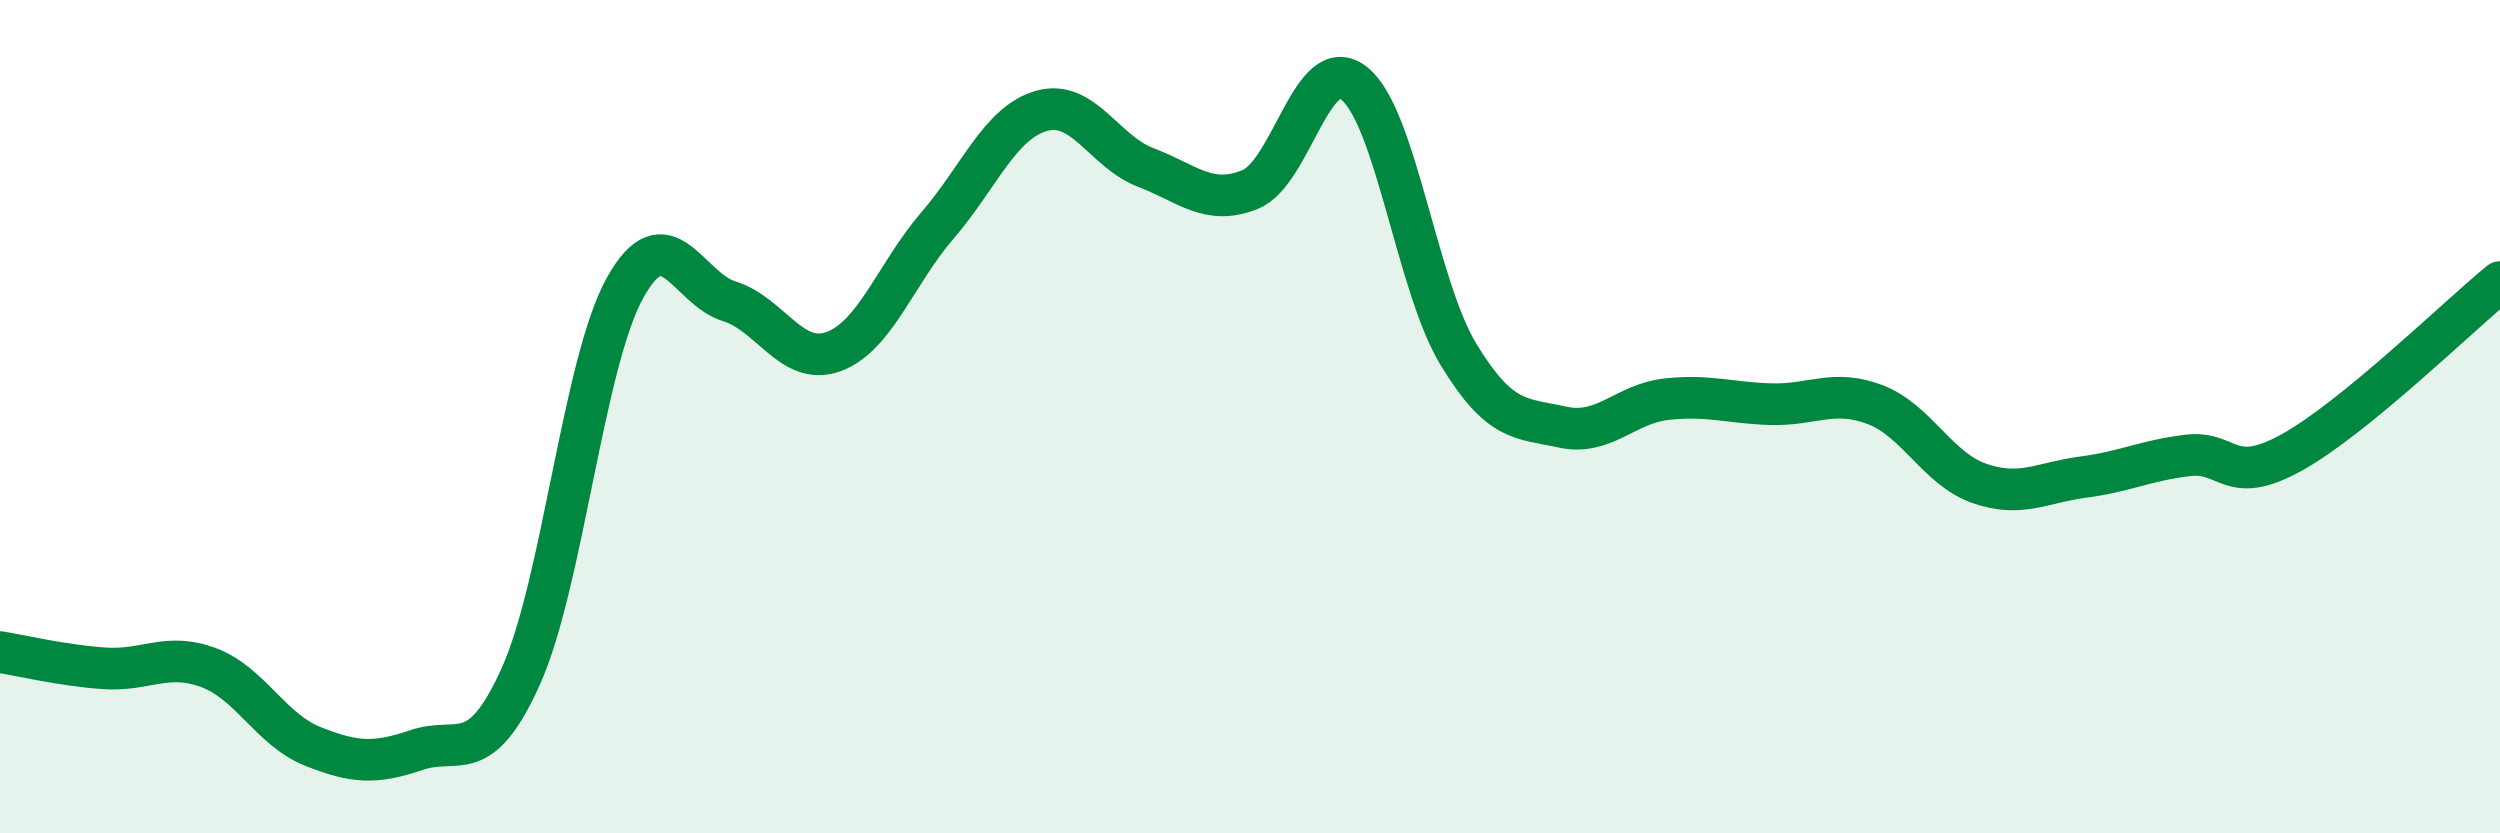
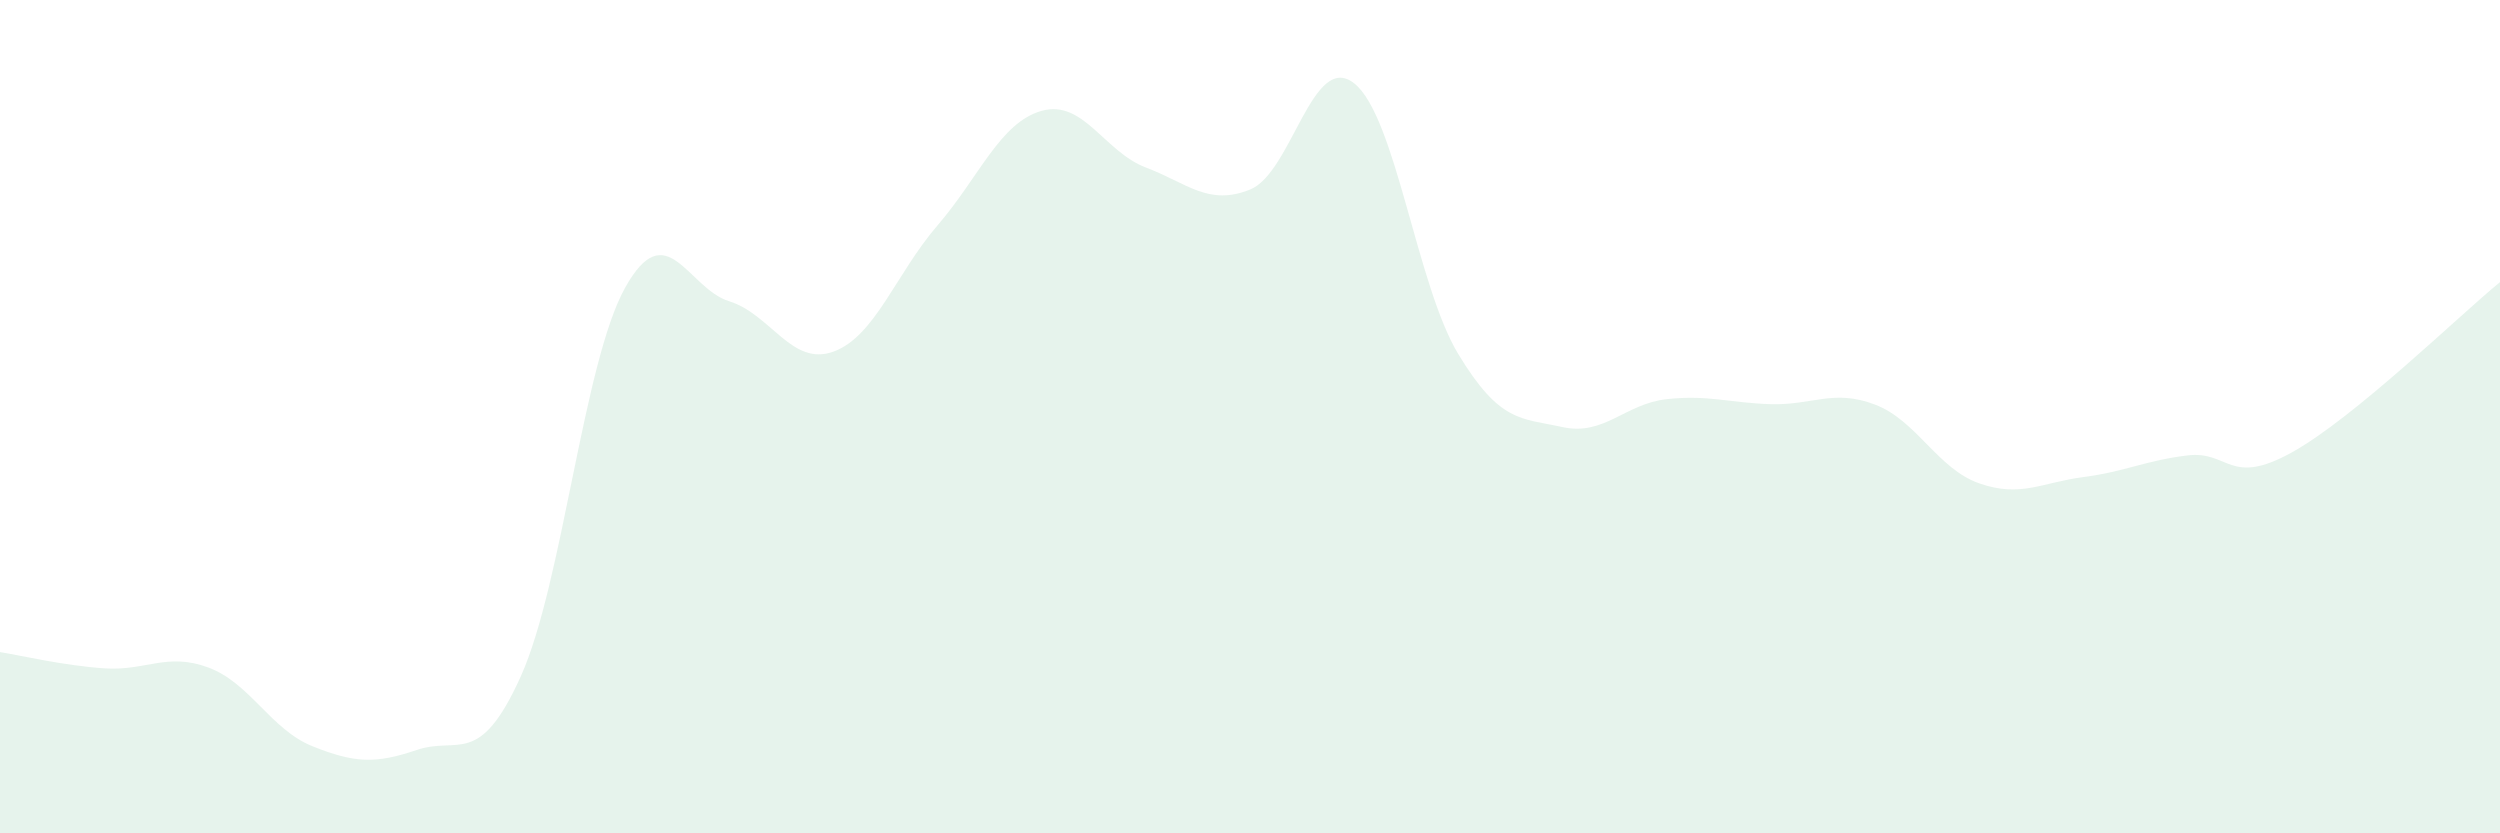
<svg xmlns="http://www.w3.org/2000/svg" width="60" height="20" viewBox="0 0 60 20">
  <path d="M 0,15.65 C 0.5,15.73 1.5,15.97 2.5,16.04 C 3.5,16.11 4,15.65 5,16.02 C 6,16.39 6.5,17.51 7.5,17.91 C 8.5,18.31 9,18.34 10,18 C 11,17.66 11.5,18.45 12.5,16.23 C 13.5,14.01 14,8.71 15,6.91 C 16,5.11 16.5,6.92 17.5,7.23 C 18.5,7.54 19,8.8 20,8.44 C 21,8.08 21.5,6.57 22.5,5.41 C 23.5,4.25 24,2.94 25,2.66 C 26,2.38 26.5,3.64 27.5,4.02 C 28.5,4.4 29,4.95 30,4.55 C 31,4.15 31.5,1.21 32.5,2 C 33.5,2.79 34,6.85 35,8.5 C 36,10.15 36.5,10.03 37.5,10.25 C 38.5,10.47 39,9.69 40,9.58 C 41,9.47 41.5,9.67 42.5,9.7 C 43.5,9.73 44,9.33 45,9.71 C 46,10.09 46.5,11.25 47.5,11.6 C 48.5,11.95 49,11.58 50,11.45 C 51,11.32 51.5,11.05 52.5,10.93 C 53.5,10.81 53.5,11.69 55,10.86 C 56.5,10.03 59,7.59 60,6.77L60 20L0 20Z" fill="#008740" opacity="0.1" stroke-linecap="round" stroke-linejoin="round" />
-   <path d="M 0,15.65 C 0.5,15.73 1.5,15.97 2.5,16.04 C 3.5,16.11 4,15.65 5,16.02 C 6,16.39 6.5,17.51 7.5,17.91 C 8.5,18.31 9,18.34 10,18 C 11,17.66 11.5,18.45 12.5,16.23 C 13.5,14.01 14,8.71 15,6.91 C 16,5.11 16.5,6.92 17.5,7.23 C 18.5,7.54 19,8.8 20,8.44 C 21,8.08 21.5,6.57 22.5,5.41 C 23.5,4.25 24,2.94 25,2.66 C 26,2.38 26.5,3.64 27.5,4.02 C 28.5,4.4 29,4.95 30,4.55 C 31,4.15 31.5,1.21 32.5,2 C 33.5,2.79 34,6.85 35,8.5 C 36,10.15 36.5,10.03 37.5,10.25 C 38.5,10.47 39,9.69 40,9.58 C 41,9.47 41.5,9.67 42.5,9.7 C 43.5,9.73 44,9.33 45,9.71 C 46,10.09 46.5,11.25 47.5,11.6 C 48.5,11.95 49,11.58 50,11.45 C 51,11.32 51.5,11.05 52.5,10.93 C 53.5,10.81 53.5,11.69 55,10.86 C 56.5,10.03 59,7.59 60,6.77" stroke="#008740" stroke-width="1" fill="none" stroke-linecap="round" stroke-linejoin="round" />
</svg>